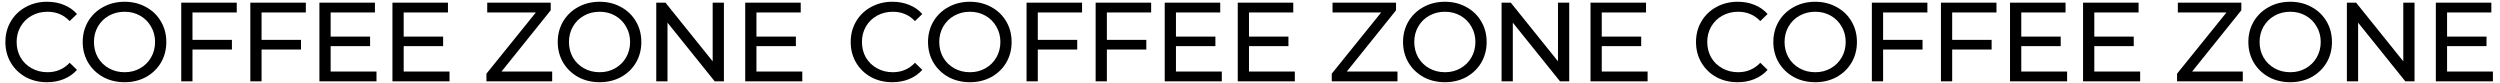
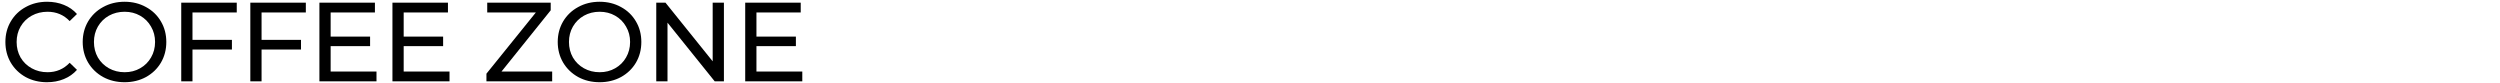
<svg xmlns="http://www.w3.org/2000/svg" width="1322" height="44" viewBox="0 0 1322 44" fill="none">
-   <path d="M471.839 43.475C467.679 43.475 463.916 42.564 460.548 40.742C457.221 38.88 454.606 36.345 452.705 33.136C450.803 29.887 449.852 26.243 449.852 22.202C449.852 18.161 450.803 14.536 452.705 11.328C454.606 8.079 457.241 5.544 460.608 3.721C463.975 1.859 467.739 0.929 471.898 0.929C475.147 0.929 478.118 1.483 480.812 2.592C483.506 3.662 485.803 5.266 487.705 7.406L483.842 11.149C480.713 7.861 476.811 6.217 472.136 6.217C469.046 6.217 466.253 6.91 463.757 8.297C461.262 9.684 459.301 11.605 457.874 14.061C456.488 16.478 455.795 19.191 455.795 22.202C455.795 25.213 456.488 27.946 457.874 30.402C459.301 32.819 461.262 34.72 463.757 36.107C466.253 37.493 469.046 38.187 472.136 38.187C476.771 38.187 480.673 36.523 483.842 33.195L487.705 36.939C485.803 39.078 483.486 40.702 480.752 41.812C478.058 42.921 475.087 43.475 471.839 43.475ZM512.901 43.475C508.701 43.475 504.918 42.564 501.551 40.742C498.183 38.88 495.529 36.325 493.588 33.076C491.687 29.828 490.736 26.203 490.736 22.202C490.736 18.201 491.687 14.576 493.588 11.328C495.529 8.079 498.183 5.544 501.551 3.721C504.918 1.859 508.701 0.929 512.901 0.929C517.06 0.929 520.824 1.859 524.191 3.721C527.558 5.544 530.193 8.079 532.094 11.328C533.996 14.536 534.946 18.161 534.946 22.202C534.946 26.243 533.996 29.887 532.094 33.136C530.193 36.345 527.558 38.88 524.191 40.742C520.824 42.564 517.06 43.475 512.901 43.475ZM512.901 38.187C515.951 38.187 518.684 37.493 521.101 36.107C523.557 34.72 525.478 32.819 526.865 30.402C528.291 27.946 529.004 25.213 529.004 22.202C529.004 19.191 528.291 16.478 526.865 14.061C525.478 11.605 523.557 9.684 521.101 8.297C518.684 6.91 515.951 6.217 512.901 6.217C509.85 6.217 507.077 6.91 504.581 8.297C502.125 9.684 500.184 11.605 498.758 14.061C497.371 16.478 496.678 19.191 496.678 22.202C496.678 25.213 497.371 27.946 498.758 30.402C500.184 32.819 502.125 34.72 504.581 36.107C507.077 37.493 509.85 38.187 512.901 38.187ZM548.783 6.574V21.073H569.64V26.183H548.783V43H542.84V1.404H572.195V6.574H548.783ZM585.314 6.574V21.073H606.171V26.183H585.314V43H579.372V1.404H608.727V6.574H585.314ZM646.09 37.83V43H615.903V1.404H645.258V6.574H621.845V19.35H642.703V24.401H621.845V37.83H646.09ZM684.71 37.83V43H654.523V1.404H683.878V6.574H660.465V19.35H681.323V24.401H660.465V37.83H684.71ZM738.991 37.83V43H704.229V38.959L730.375 6.574H704.645V1.404H738.219V5.445L712.192 37.83H738.991ZM764.093 43.475C759.893 43.475 756.11 42.564 752.743 40.742C749.375 38.88 746.721 36.325 744.78 33.076C742.879 29.828 741.928 26.203 741.928 22.202C741.928 18.201 742.879 14.576 744.78 11.328C746.721 8.079 749.375 5.544 752.743 3.721C756.11 1.859 759.893 0.929 764.093 0.929C768.252 0.929 772.016 1.859 775.383 3.721C778.75 5.544 781.385 8.079 783.286 11.328C785.188 14.536 786.138 18.161 786.138 22.202C786.138 26.243 785.188 29.887 783.286 33.136C781.385 36.345 778.75 38.88 775.383 40.742C772.016 42.564 768.252 43.475 764.093 43.475ZM764.093 38.187C767.143 38.187 769.876 37.493 772.293 36.107C774.749 34.72 776.67 32.819 778.057 30.402C779.483 27.946 780.196 25.213 780.196 22.202C780.196 19.191 779.483 16.478 778.057 14.061C776.67 11.605 774.749 9.684 772.293 8.297C769.876 6.91 767.143 6.217 764.093 6.217C761.042 6.217 758.269 6.91 755.773 8.297C753.317 9.684 751.376 11.605 749.95 14.061C748.563 16.478 747.87 19.191 747.87 22.202C747.87 25.213 748.563 27.946 749.95 30.402C751.376 32.819 753.317 34.72 755.773 36.107C758.269 37.493 761.042 38.187 764.093 38.187ZM829.805 1.404V43H824.932L799.975 11.981V43H794.032V1.404H798.905L823.863 32.423V1.404H829.805ZM871.254 37.83V43H841.067V1.404H870.422V6.574H847.009V19.35H867.867V24.401H847.009V37.83H871.254Z" fill="black" />
-   <path d="M918.839 43.475C914.679 43.475 910.916 42.564 907.548 40.742C904.221 38.88 901.606 36.345 899.705 33.136C897.803 29.887 896.852 26.243 896.852 22.202C896.852 18.161 897.803 14.536 899.705 11.328C901.606 8.079 904.241 5.544 907.608 3.721C910.975 1.859 914.739 0.929 918.898 0.929C922.147 0.929 925.118 1.483 927.812 2.592C930.506 3.662 932.803 5.266 934.705 7.406L930.842 11.149C927.713 7.861 923.811 6.217 919.136 6.217C916.046 6.217 913.253 6.91 910.757 8.297C908.262 9.684 906.301 11.605 904.874 14.061C903.488 16.478 902.795 19.191 902.795 22.202C902.795 25.213 903.488 27.946 904.874 30.402C906.301 32.819 908.262 34.72 910.757 36.107C913.253 37.493 916.046 38.187 919.136 38.187C923.771 38.187 927.673 36.523 930.842 33.195L934.705 36.939C932.803 39.078 930.486 40.702 927.752 41.812C925.058 42.921 922.087 43.475 918.839 43.475ZM959.901 43.475C955.701 43.475 951.918 42.564 948.551 40.742C945.183 38.88 942.529 36.325 940.588 33.076C938.687 29.828 937.736 26.203 937.736 22.202C937.736 18.201 938.687 14.576 940.588 11.328C942.529 8.079 945.183 5.544 948.551 3.721C951.918 1.859 955.701 0.929 959.901 0.929C964.06 0.929 967.824 1.859 971.191 3.721C974.558 5.544 977.193 8.079 979.094 11.328C980.996 14.536 981.946 18.161 981.946 22.202C981.946 26.243 980.996 29.887 979.094 33.136C977.193 36.345 974.558 38.88 971.191 40.742C967.824 42.564 964.06 43.475 959.901 43.475ZM959.901 38.187C962.951 38.187 965.684 37.493 968.101 36.107C970.557 34.72 972.478 32.819 973.865 30.402C975.291 27.946 976.004 25.213 976.004 22.202C976.004 19.191 975.291 16.478 973.865 14.061C972.478 11.605 970.557 9.684 968.101 8.297C965.684 6.91 962.951 6.217 959.901 6.217C956.85 6.217 954.077 6.91 951.581 8.297C949.125 9.684 947.184 11.605 945.758 14.061C944.371 16.478 943.678 19.191 943.678 22.202C943.678 25.213 944.371 27.946 945.758 30.402C947.184 32.819 949.125 34.72 951.581 36.107C954.077 37.493 956.85 38.187 959.901 38.187ZM995.783 6.574V21.073H1016.64V26.183H995.783V43H989.84V1.404H1019.2V6.574H995.783ZM1032.31 6.574V21.073H1053.17V26.183H1032.31V43H1026.37V1.404H1055.73V6.574H1032.31ZM1093.09 37.83V43H1062.9V1.404H1092.26V6.574H1068.85V19.35H1089.7V24.401H1068.85V37.83H1093.09ZM1131.71 37.83V43H1101.52V1.404H1130.88V6.574H1107.47V19.35H1128.32V24.401H1107.47V37.83H1131.71ZM1185.99 37.83V43H1151.23V38.959L1177.38 6.574H1151.64V1.404H1185.22V5.445L1159.19 37.83H1185.99ZM1211.09 43.475C1206.89 43.475 1203.11 42.564 1199.74 40.742C1196.38 38.88 1193.72 36.325 1191.78 33.076C1189.88 29.828 1188.93 26.203 1188.93 22.202C1188.93 18.201 1189.88 14.576 1191.78 11.328C1193.72 8.079 1196.38 5.544 1199.74 3.721C1203.11 1.859 1206.89 0.929 1211.09 0.929C1215.25 0.929 1219.02 1.859 1222.38 3.721C1225.75 5.544 1228.38 8.079 1230.29 11.328C1232.19 14.536 1233.14 18.161 1233.14 22.202C1233.14 26.243 1232.19 29.887 1230.29 33.136C1228.38 36.345 1225.75 38.88 1222.38 40.742C1219.02 42.564 1215.25 43.475 1211.09 43.475ZM1211.09 38.187C1214.14 38.187 1216.88 37.493 1219.29 36.107C1221.75 34.72 1223.67 32.819 1225.06 30.402C1226.48 27.946 1227.2 25.213 1227.2 22.202C1227.2 19.191 1226.48 16.478 1225.06 14.061C1223.67 11.605 1221.75 9.684 1219.29 8.297C1216.88 6.91 1214.14 6.217 1211.09 6.217C1208.04 6.217 1205.27 6.91 1202.77 8.297C1200.32 9.684 1198.38 11.605 1196.95 14.061C1195.56 16.478 1194.87 19.191 1194.87 22.202C1194.87 25.213 1195.56 27.946 1196.95 30.402C1198.38 32.819 1200.32 34.72 1202.77 36.107C1205.27 37.493 1208.04 38.187 1211.09 38.187ZM1276.81 1.404V43H1271.93L1246.97 11.981V43H1241.03V1.404H1245.91L1270.86 32.423V1.404H1276.81ZM1318.25 37.83V43H1288.07V1.404H1317.42V6.574H1294.01V19.35H1314.87V24.401H1294.01V37.83H1318.25Z" fill="black" />
  <path d="M24.839 43.475C20.679 43.475 16.916 42.564 13.548 40.742C10.221 38.88 7.606 36.345 5.705 33.136C3.803 29.887 2.852 26.243 2.852 22.202C2.852 18.161 3.803 14.536 5.705 11.328C7.606 8.079 10.241 5.544 13.608 3.721C16.975 1.859 20.739 0.929 24.898 0.929C28.147 0.929 31.118 1.483 33.812 2.592C36.505 3.662 38.803 5.266 40.705 7.406L36.842 11.149C33.713 7.861 29.811 6.217 25.136 6.217C22.046 6.217 19.253 6.91 16.757 8.297C14.261 9.684 12.301 11.605 10.874 14.061C9.488 16.478 8.795 19.191 8.795 22.202C8.795 25.213 9.488 27.946 10.874 30.402C12.301 32.819 14.261 34.72 16.757 36.107C19.253 37.493 22.046 38.187 25.136 38.187C29.771 38.187 33.673 36.523 36.842 33.195L40.705 36.939C38.803 39.078 36.486 40.702 33.752 41.812C31.058 42.921 28.087 43.475 24.839 43.475ZM65.9 43.475C61.701 43.475 57.918 42.564 54.551 40.742C51.183 38.88 48.529 36.325 46.588 33.076C44.687 29.828 43.736 26.203 43.736 22.202C43.736 18.201 44.687 14.576 46.588 11.328C48.529 8.079 51.183 5.544 54.551 3.721C57.918 1.859 61.701 0.929 65.9 0.929C70.06 0.929 73.824 1.859 77.191 3.721C80.558 5.544 83.193 8.079 85.094 11.328C86.996 14.536 87.946 18.161 87.946 22.202C87.946 26.243 86.996 29.887 85.094 33.136C83.193 36.345 80.558 38.88 77.191 40.742C73.824 42.564 70.06 43.475 65.9 43.475ZM65.9 38.187C68.951 38.187 71.684 37.493 74.101 36.107C76.557 34.72 78.478 32.819 79.865 30.402C81.291 27.946 82.004 25.213 82.004 22.202C82.004 19.191 81.291 16.478 79.865 14.061C78.478 11.605 76.557 9.684 74.101 8.297C71.684 6.91 68.951 6.217 65.9 6.217C62.85 6.217 60.077 6.91 57.581 8.297C55.125 9.684 53.184 11.605 51.758 14.061C50.371 16.478 49.678 19.191 49.678 22.202C49.678 25.213 50.371 27.946 51.758 30.402C53.184 32.819 55.125 34.72 57.581 36.107C60.077 37.493 62.85 38.187 65.9 38.187ZM101.783 6.574V21.073H122.64V26.183H101.783V43H95.84V1.404H125.195V6.574H101.783ZM138.314 6.574V21.073H159.171V26.183H138.314V43H132.372V1.404H161.727V6.574H138.314ZM199.09 37.83V43H168.903V1.404H198.258V6.574H174.845V19.35H195.703V24.401H174.845V37.83H199.09ZM237.71 37.83V43H207.523V1.404H236.878V6.574H213.465V19.35H234.323V24.401H213.465V37.83H237.71ZM291.991 37.83V43H257.229V38.959L283.375 6.574H257.645V1.404H291.219V5.445L265.192 37.83H291.991ZM317.093 43.475C312.893 43.475 309.11 42.564 305.743 40.742C302.375 38.88 299.721 36.325 297.78 33.076C295.879 29.828 294.928 26.203 294.928 22.202C294.928 18.201 295.879 14.576 297.78 11.328C299.721 8.079 302.375 5.544 305.743 3.721C309.11 1.859 312.893 0.929 317.093 0.929C321.252 0.929 325.016 1.859 328.383 3.721C331.75 5.544 334.385 8.079 336.286 11.328C338.188 14.536 339.138 18.161 339.138 22.202C339.138 26.243 338.188 29.887 336.286 33.136C334.385 36.345 331.75 38.88 328.383 40.742C325.016 42.564 321.252 43.475 317.093 43.475ZM317.093 38.187C320.143 38.187 322.876 37.493 325.293 36.107C327.749 34.72 329.67 32.819 331.057 30.402C332.483 27.946 333.196 25.213 333.196 22.202C333.196 19.191 332.483 16.478 331.057 14.061C329.67 11.605 327.749 9.684 325.293 8.297C322.876 6.91 320.143 6.217 317.093 6.217C314.042 6.217 311.269 6.91 308.773 8.297C306.317 9.684 304.376 11.605 302.95 14.061C301.563 16.478 300.87 19.191 300.87 22.202C300.87 25.213 301.563 27.946 302.95 30.402C304.376 32.819 306.317 34.72 308.773 36.107C311.269 37.493 314.042 38.187 317.093 38.187ZM382.805 1.404V43H377.932L352.975 11.981V43H347.032V1.404H351.905L376.863 32.423V1.404H382.805ZM424.254 37.83V43H394.067V1.404H423.422V6.574H400.009V19.35H420.867V24.401H400.009V37.83H424.254Z" fill="black" />
</svg>